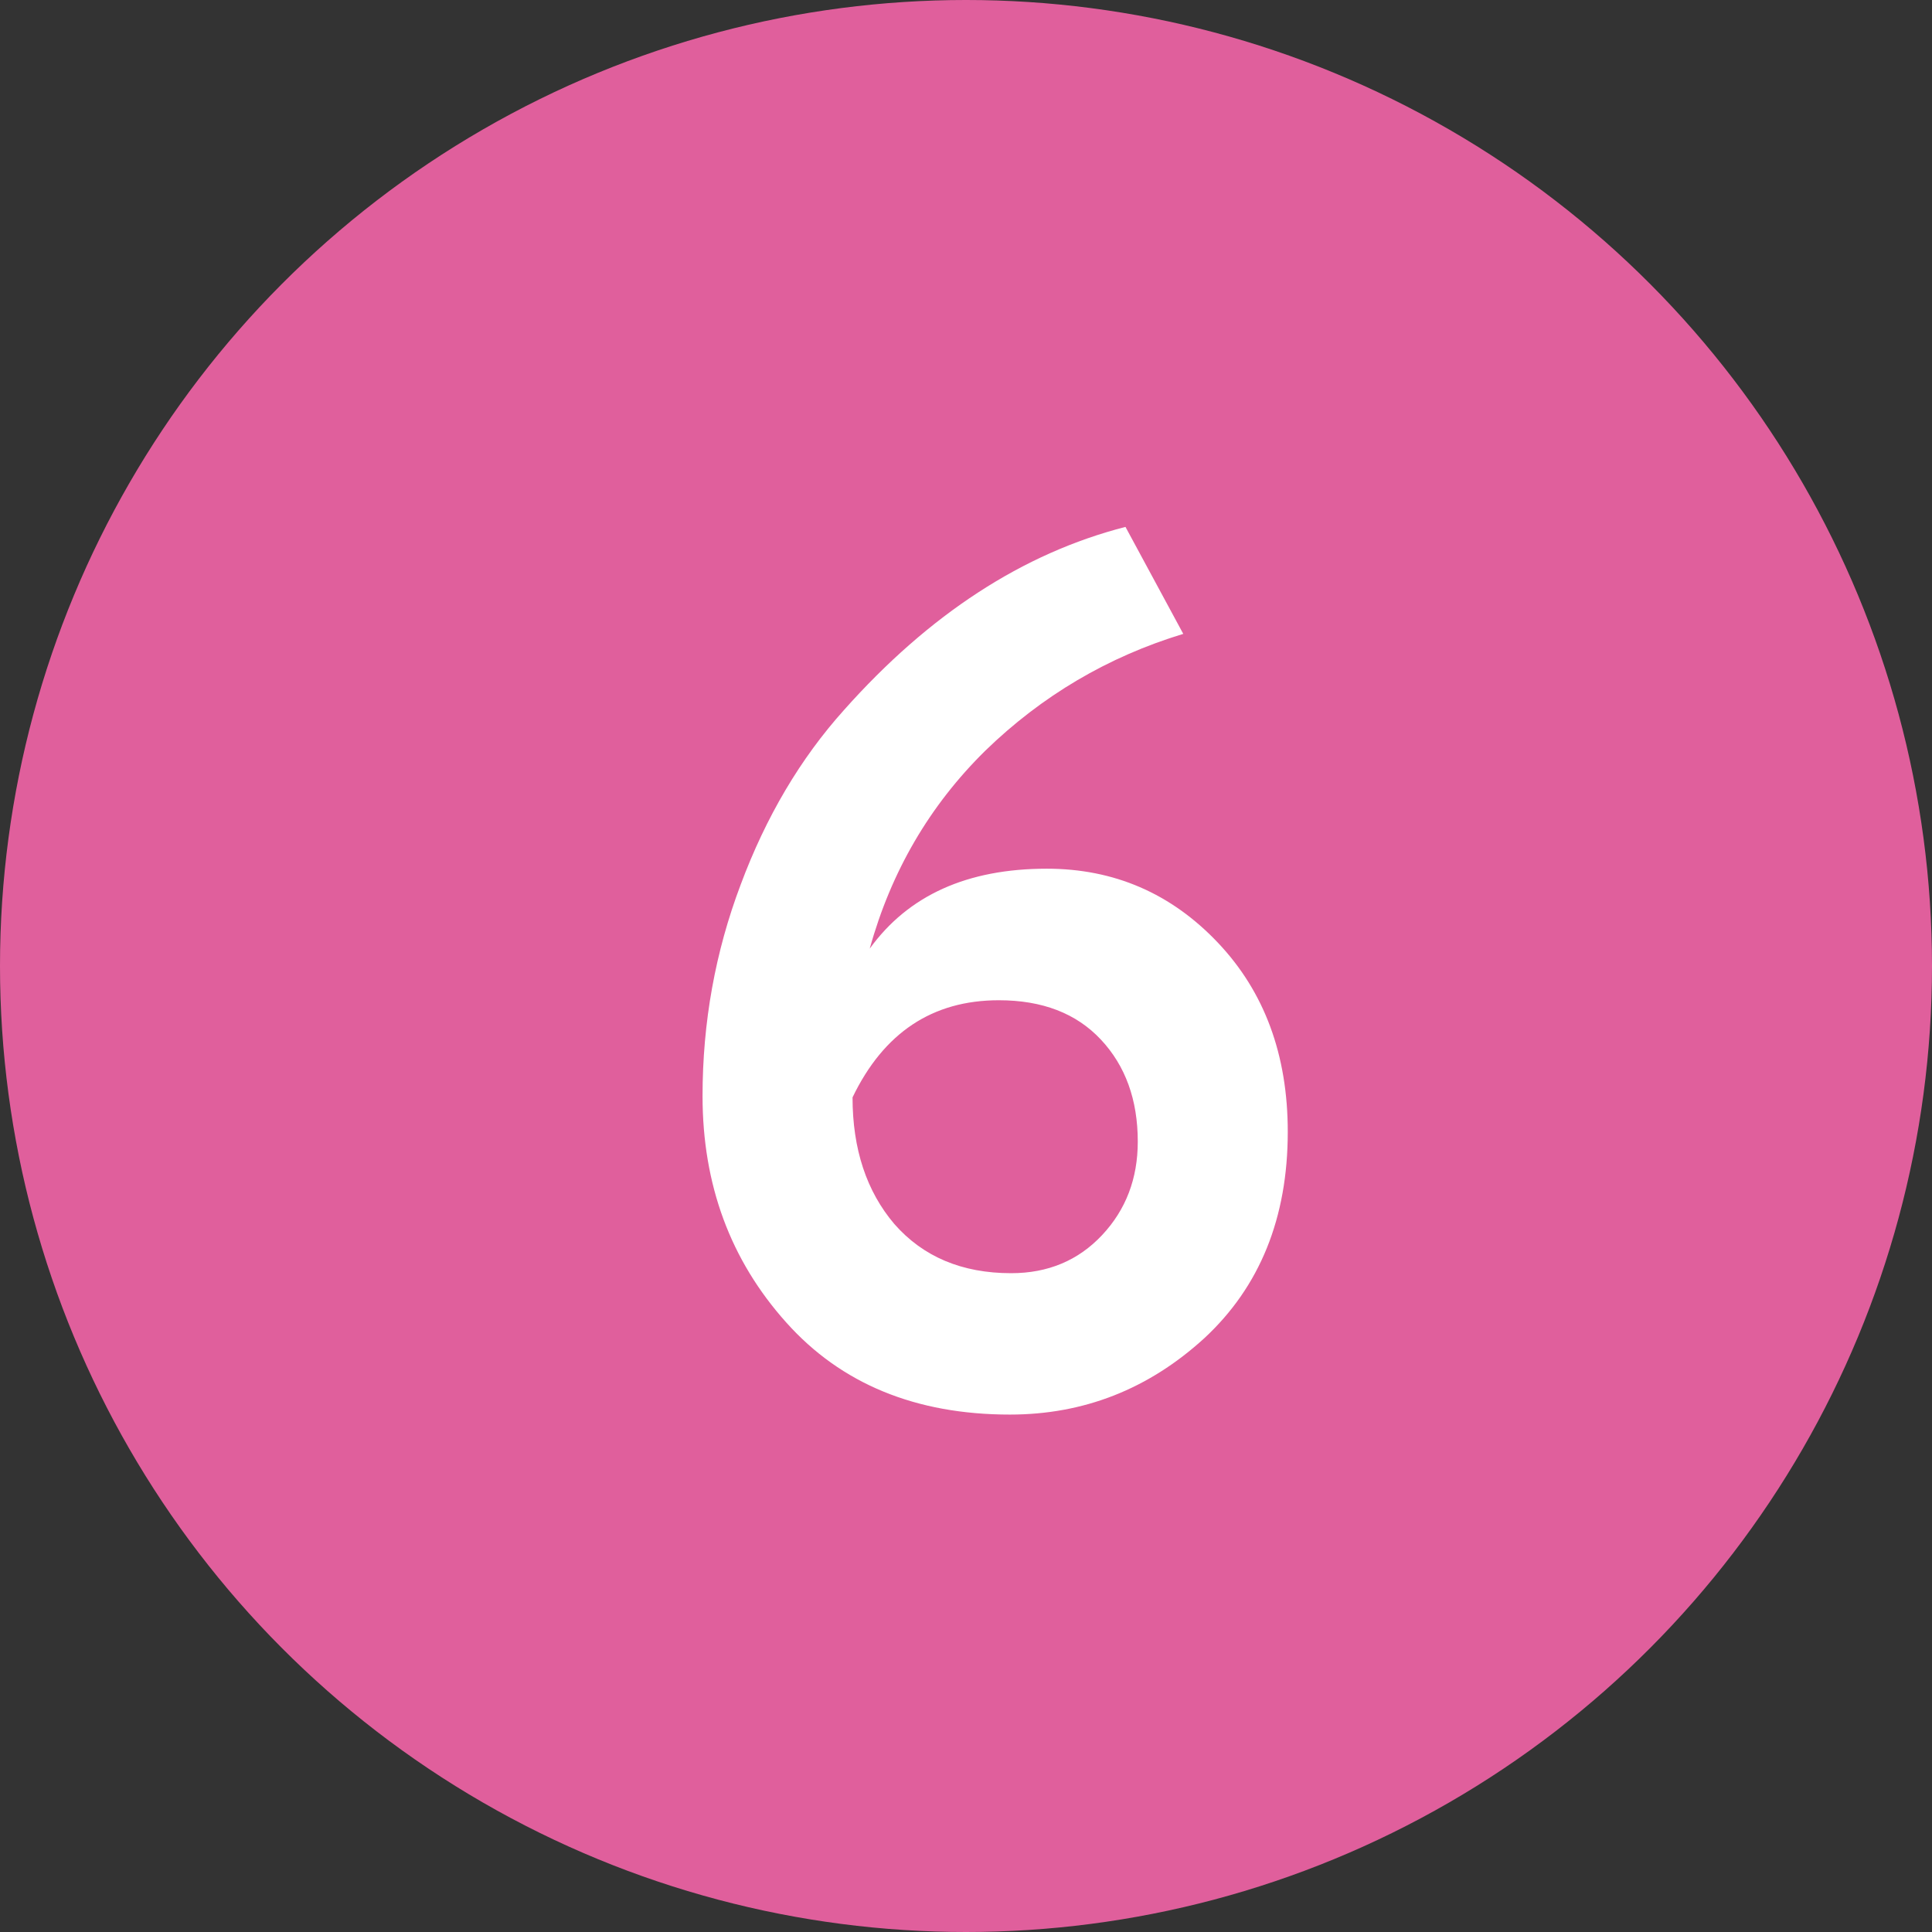
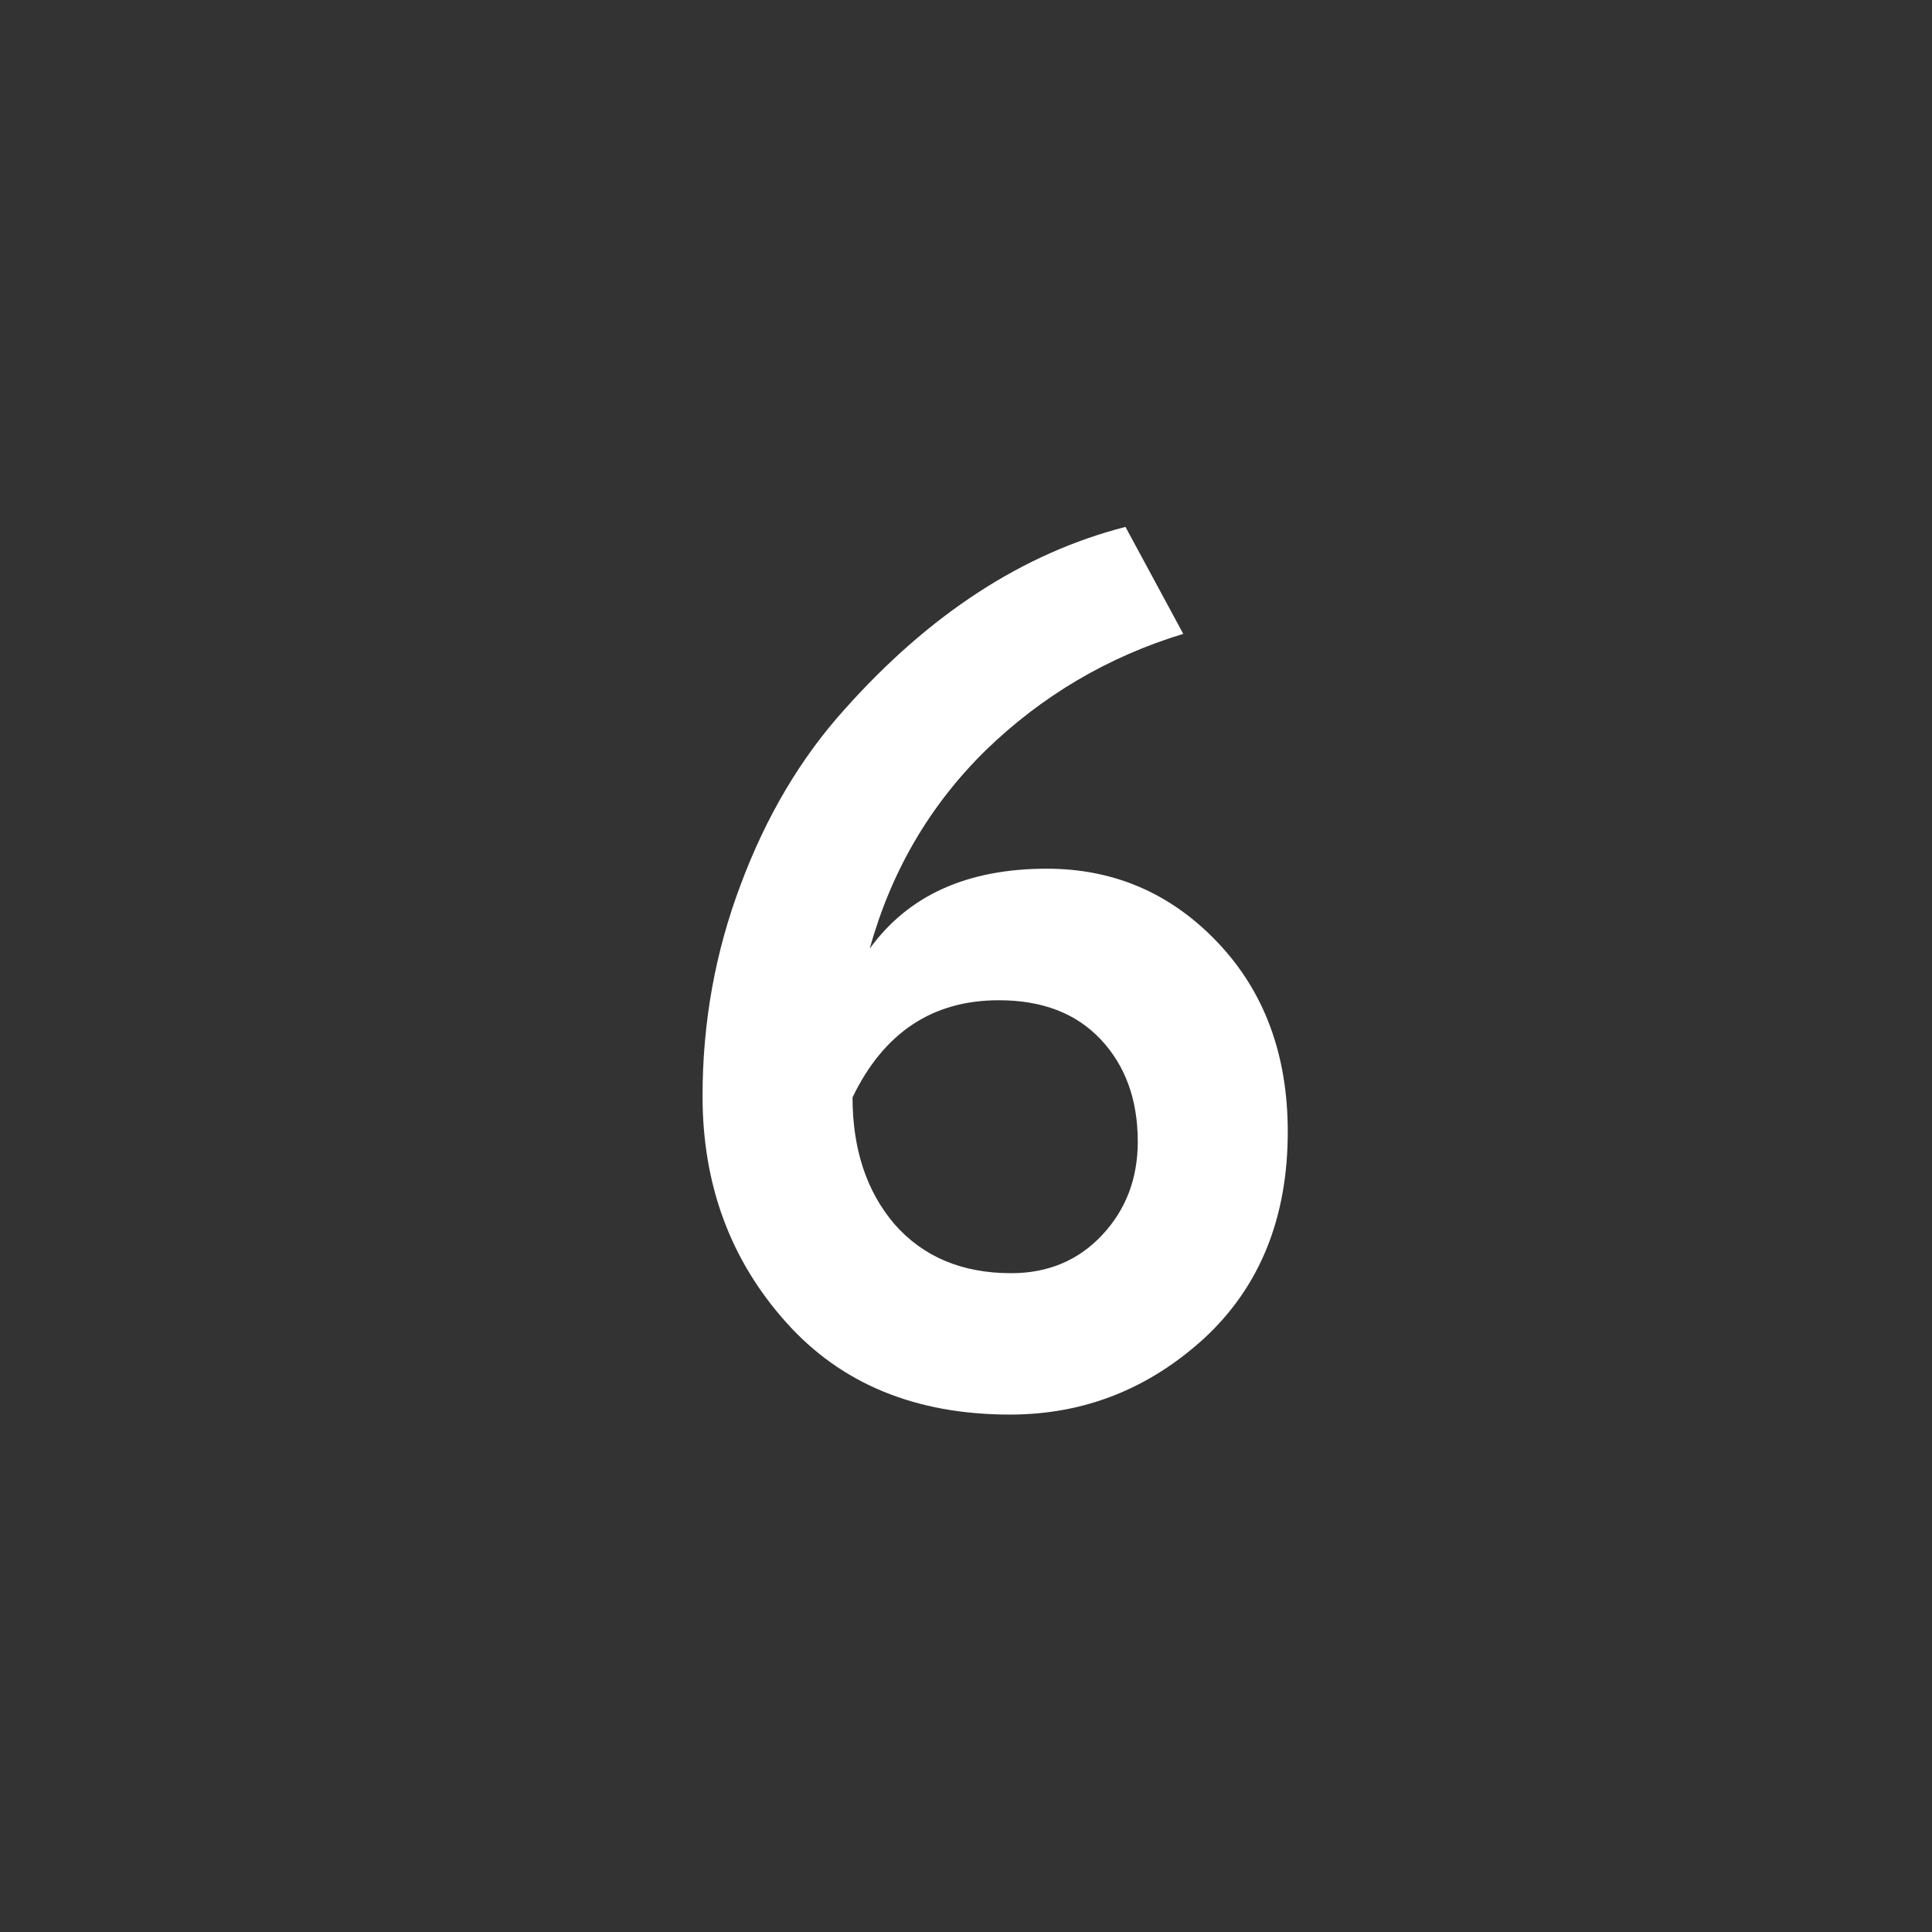
<svg xmlns="http://www.w3.org/2000/svg" width="22" height="22" viewBox="0 0 22 22" fill="none">
  <rect x="0" y="0" width="22" height="22" fill="#333333" stroke="none" />
-   <circle cx="11" cy="11" r="11" fill="#E05F9C" />
  <path d="M8 12.482C8 11.642 8.145 10.839 8.434 10.074C8.723 9.299 9.115 8.637 9.61 8.086C10.581 6.994 11.649 6.299 12.816 6L13.474 7.218C12.615 7.479 11.864 7.923 11.22 8.548C10.585 9.173 10.147 9.925 9.904 10.802C10.343 10.195 11.015 9.892 11.92 9.892C12.685 9.892 13.334 10.172 13.866 10.732C14.398 11.292 14.664 12.011 14.664 12.888C14.664 13.868 14.347 14.652 13.712 15.24C13.077 15.819 12.34 16.108 11.5 16.108C10.427 16.108 9.577 15.758 8.952 15.058C8.317 14.349 8 13.49 8 12.482ZM9.708 12.496C9.708 13.084 9.867 13.565 10.184 13.938C10.511 14.311 10.954 14.498 11.514 14.498C11.934 14.498 12.279 14.353 12.55 14.064C12.821 13.775 12.956 13.42 12.956 13C12.956 12.524 12.816 12.137 12.536 11.838C12.256 11.539 11.869 11.39 11.374 11.39C10.618 11.39 10.063 11.759 9.708 12.496Z" fill="white" />
</svg>